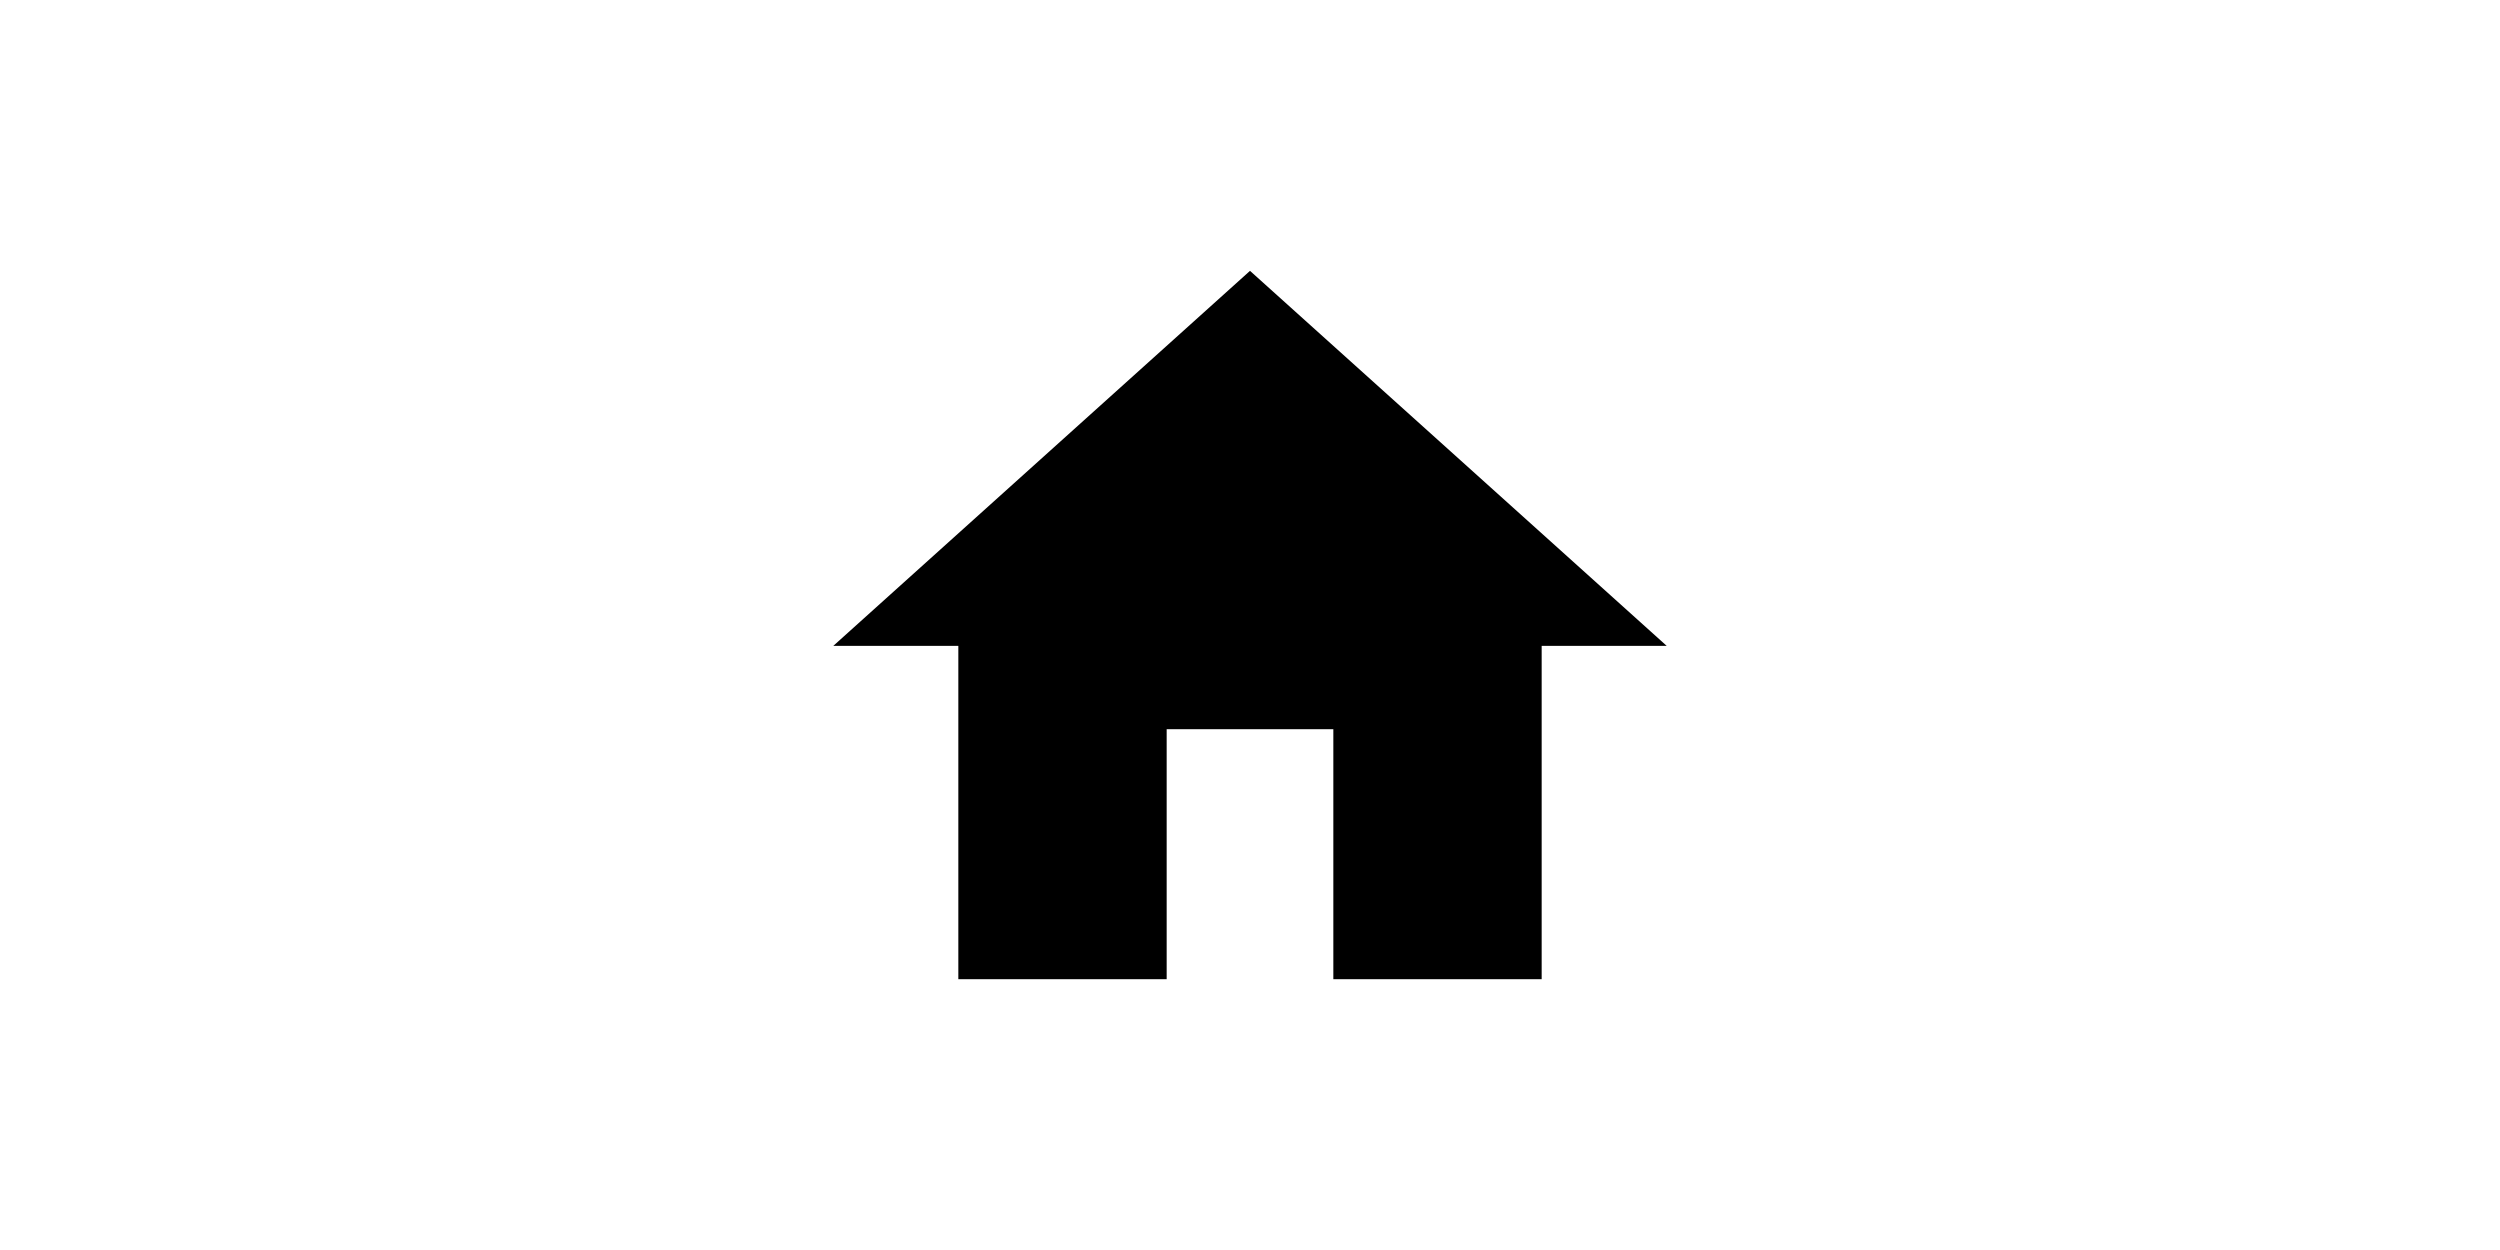
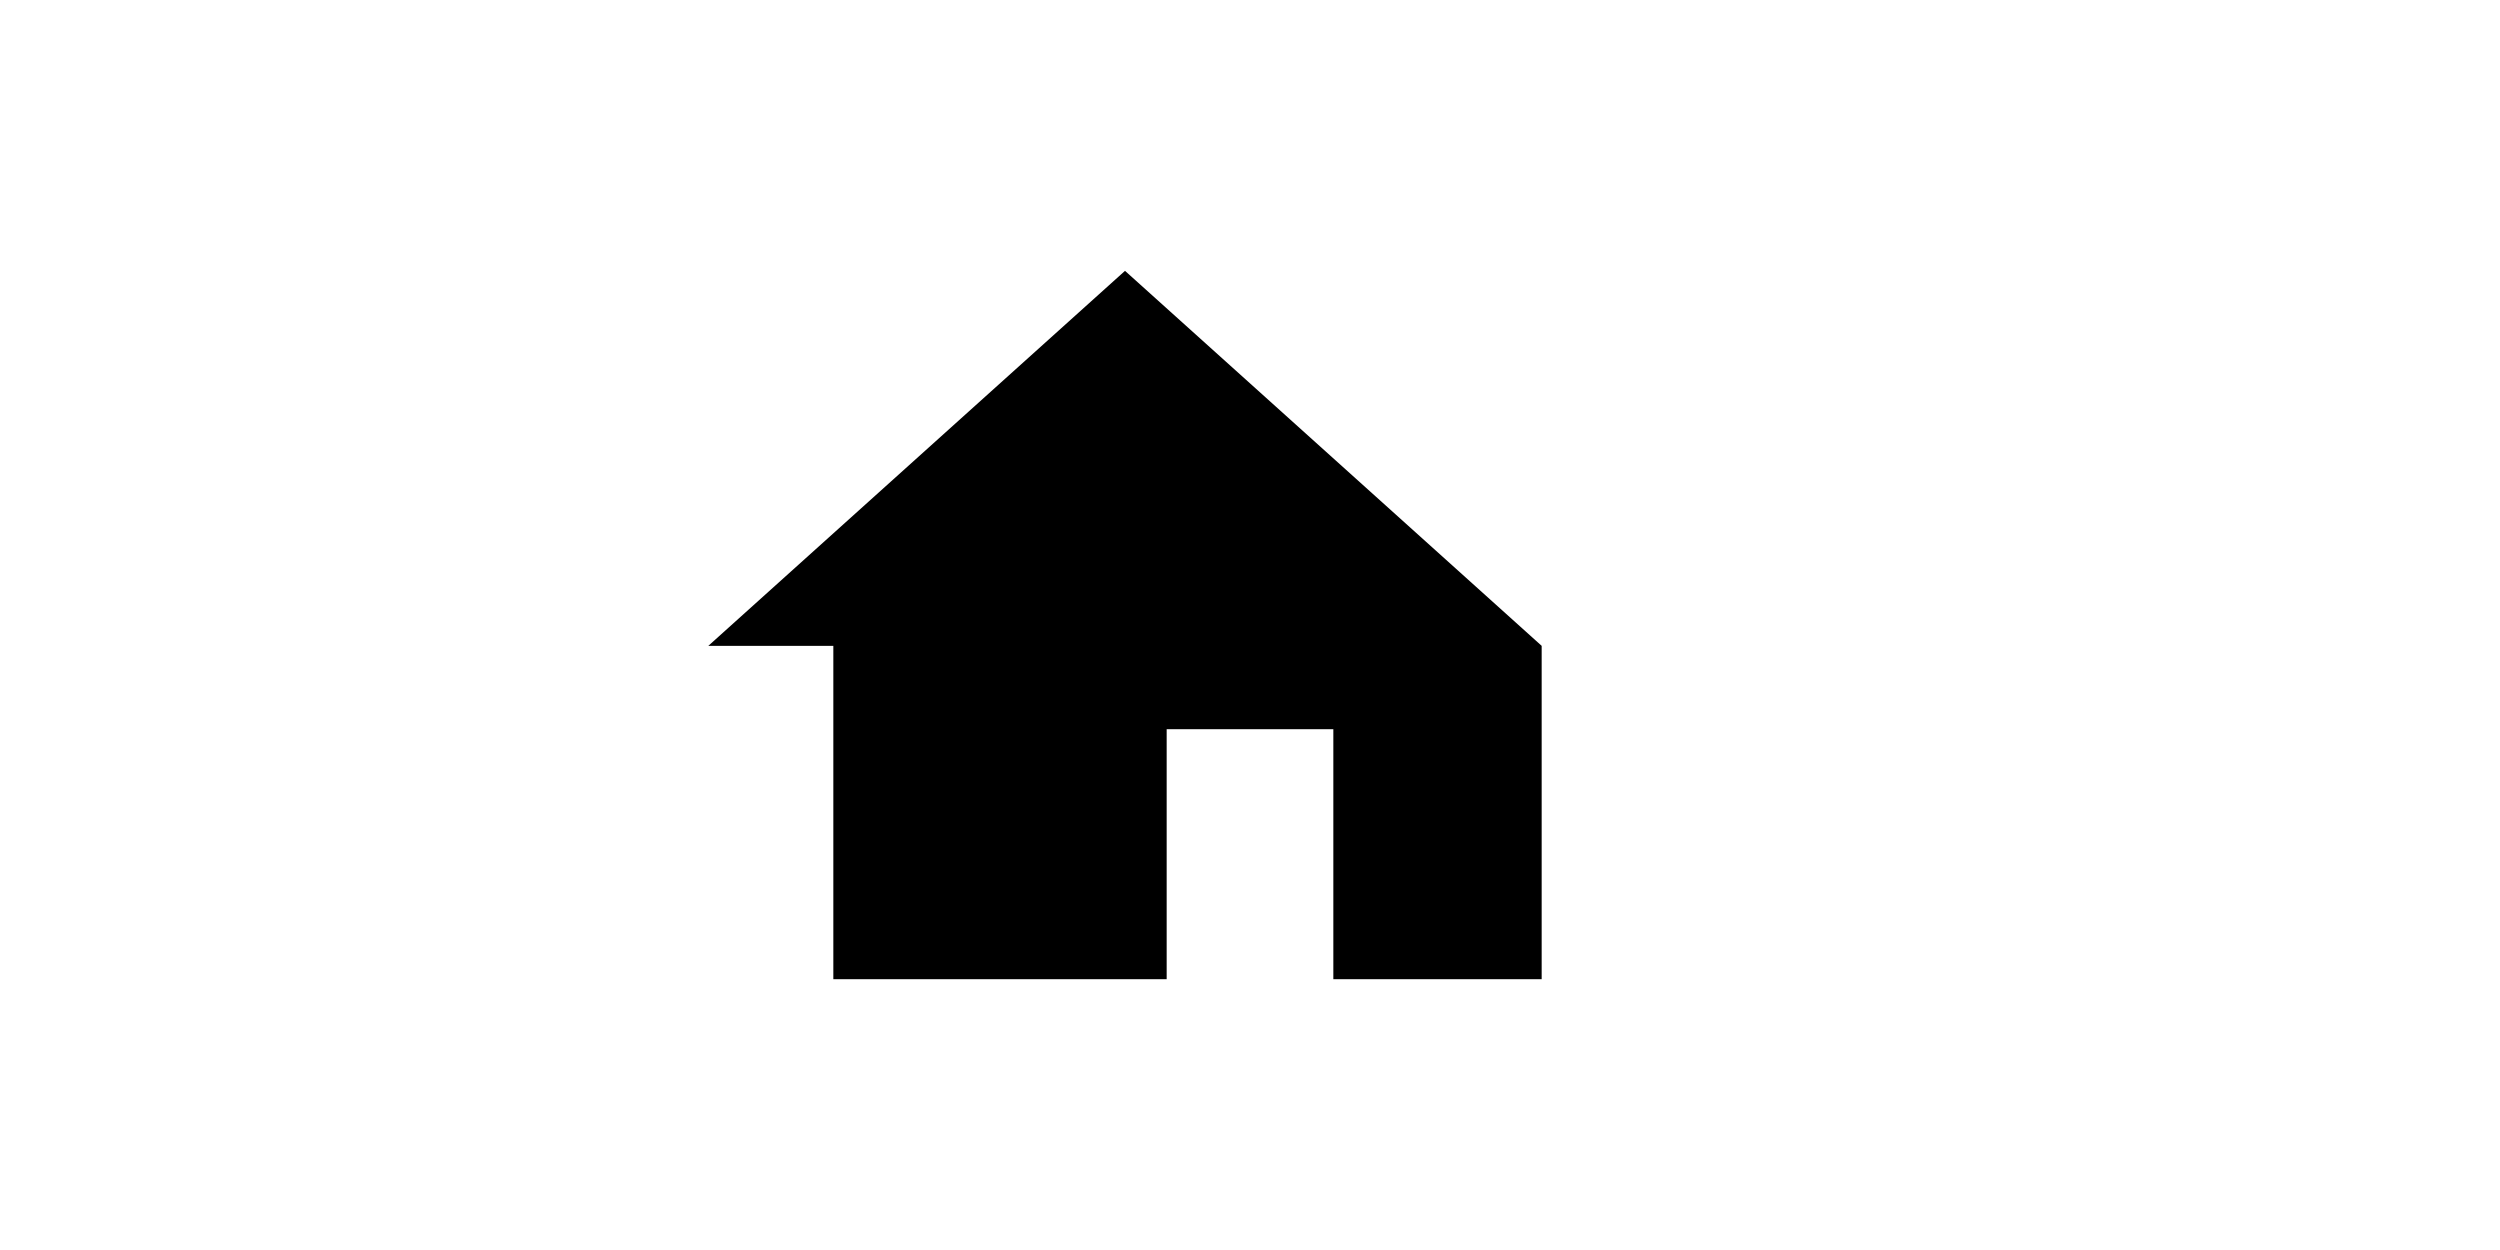
<svg xmlns="http://www.w3.org/2000/svg" version="1.1" id="svg2" x="0px" y="0px" viewBox="0 0 60 30" style="enable-background:new 0 0 60 30;" xml:space="preserve">
  <defs id="defs1" />
  <style type="text/css" id="style1">
	.st0{fill:none;}
</style>
-   <path id="path1" class="st0" d="M11,3h24v24H11V3z" />
-   <path id="path2" d="M28,23.5v-6h4v6h5v-8h3l-10-9l-10,9h3v8H28z" />
+   <path id="path2" d="M28,23.5v-6h4v6h5v-8l-10-9l-10,9h3v8H28z" />
</svg>